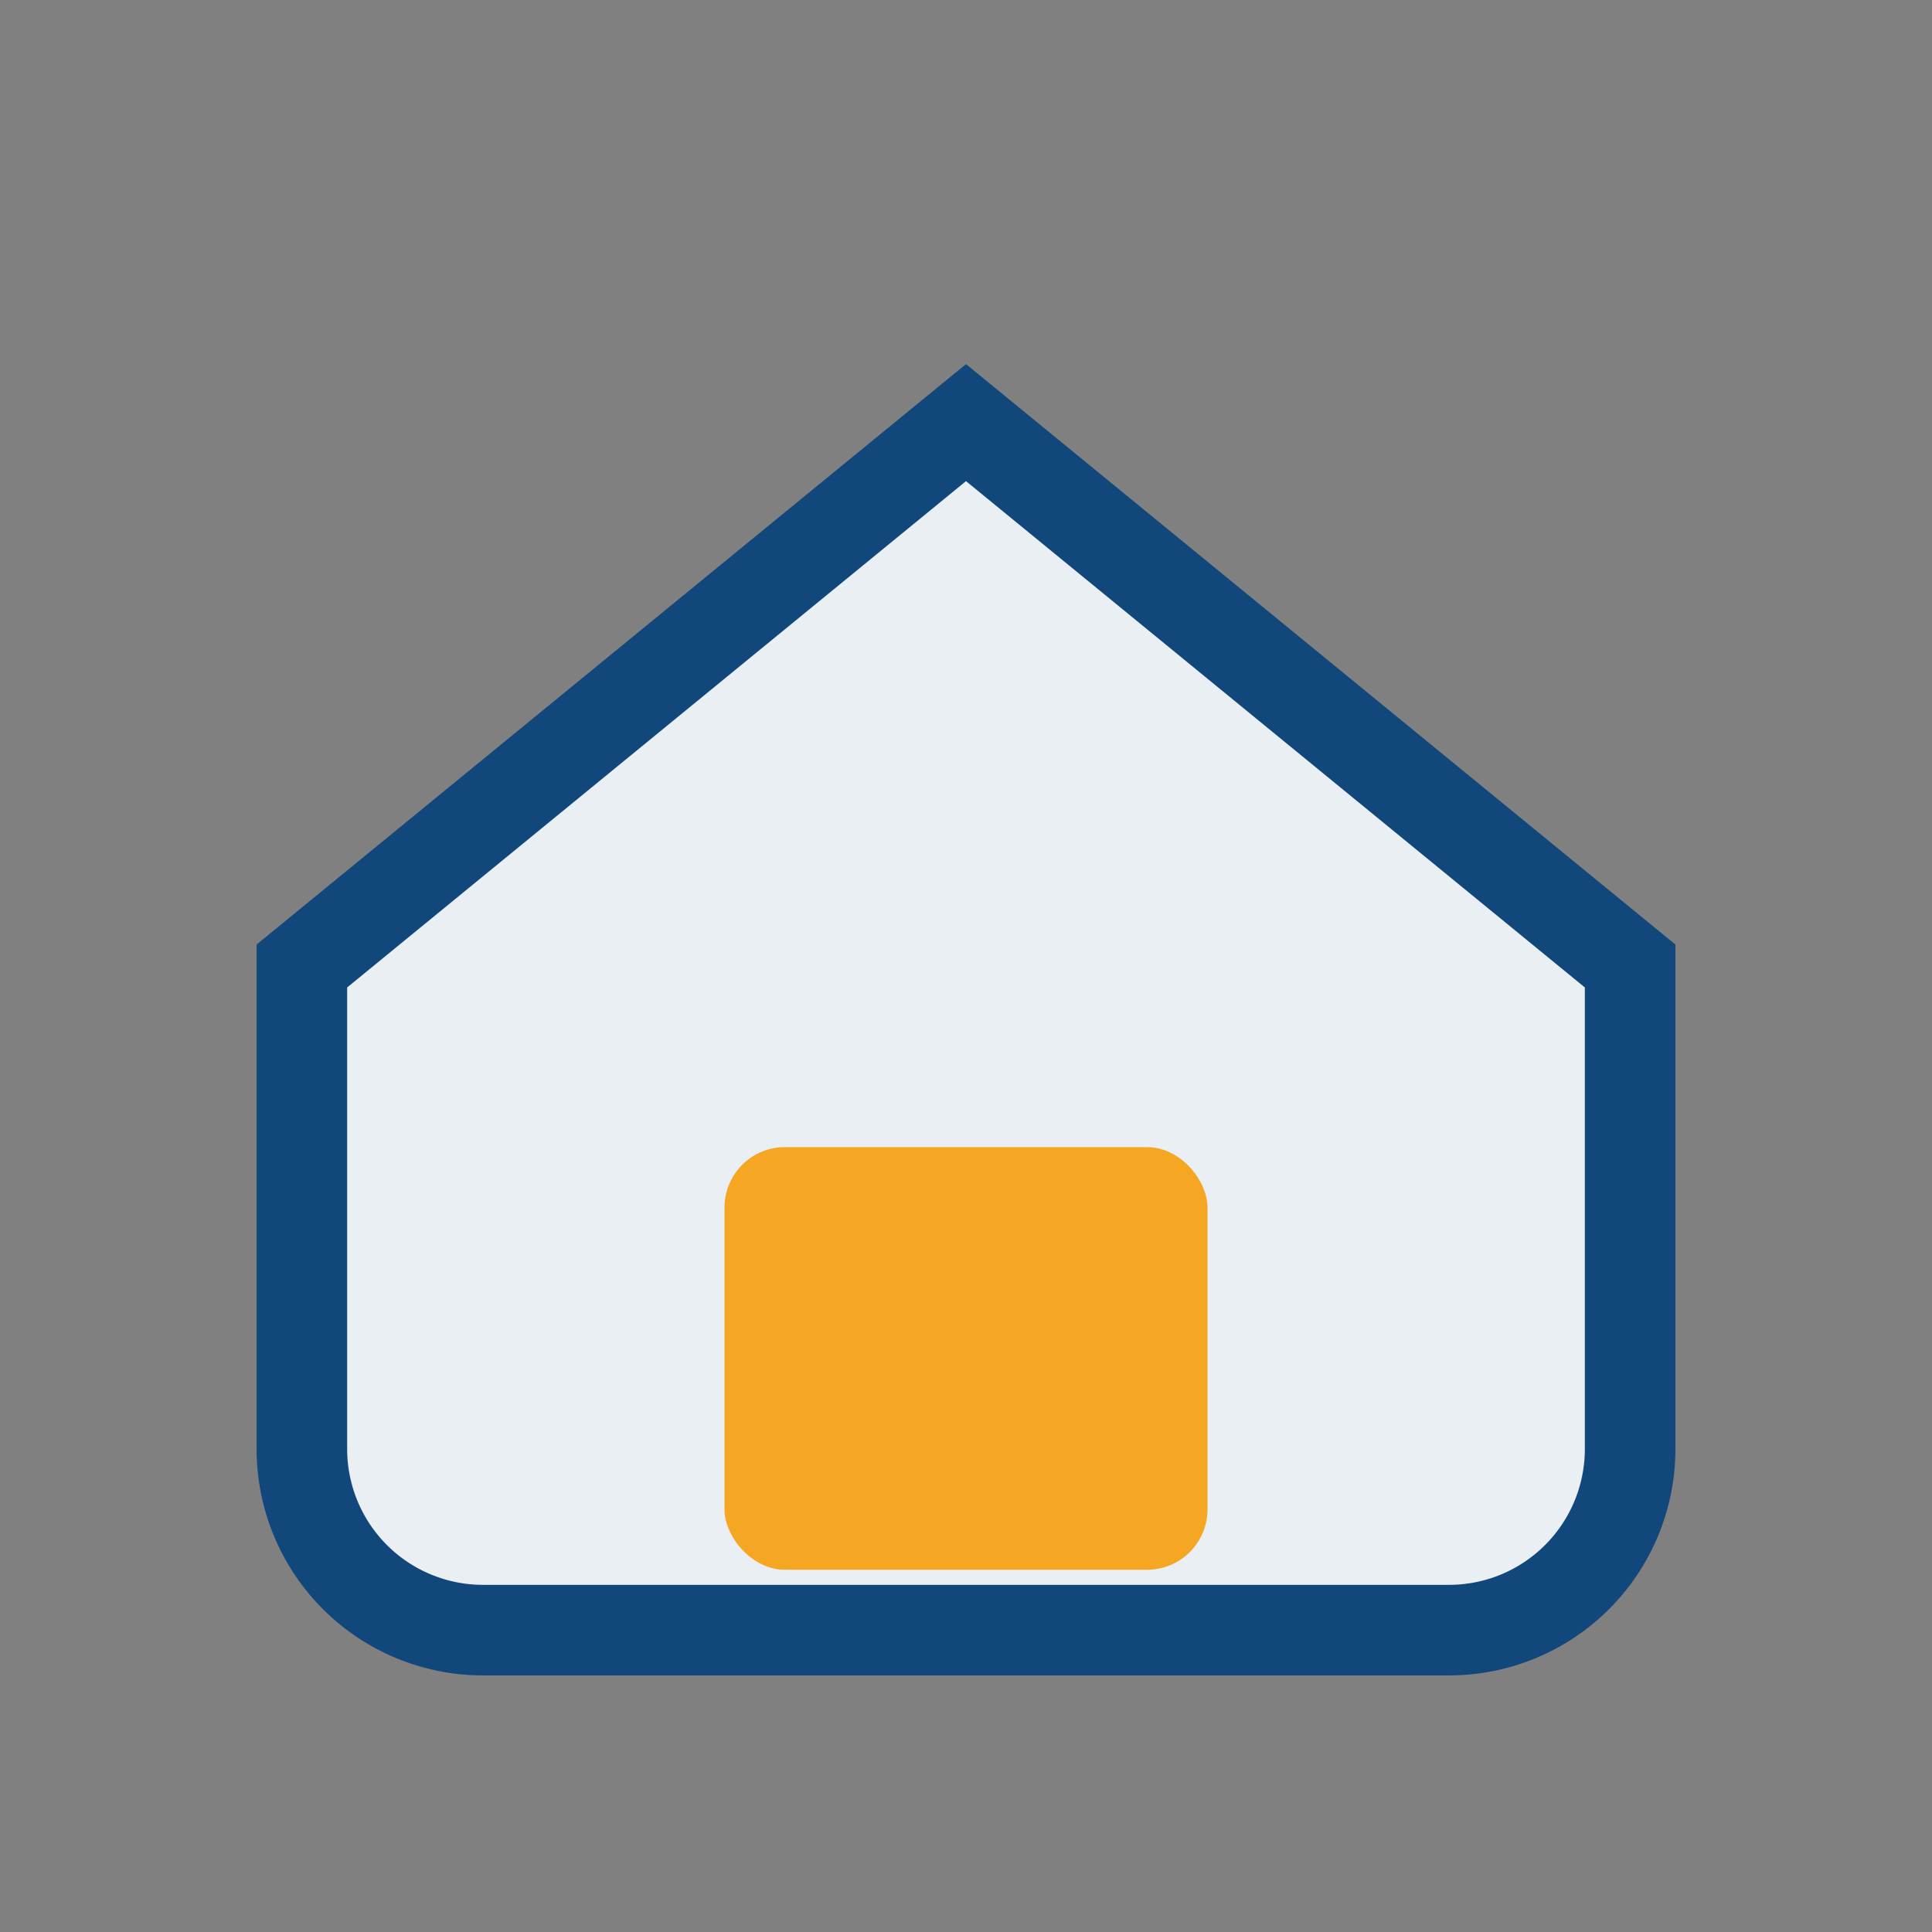
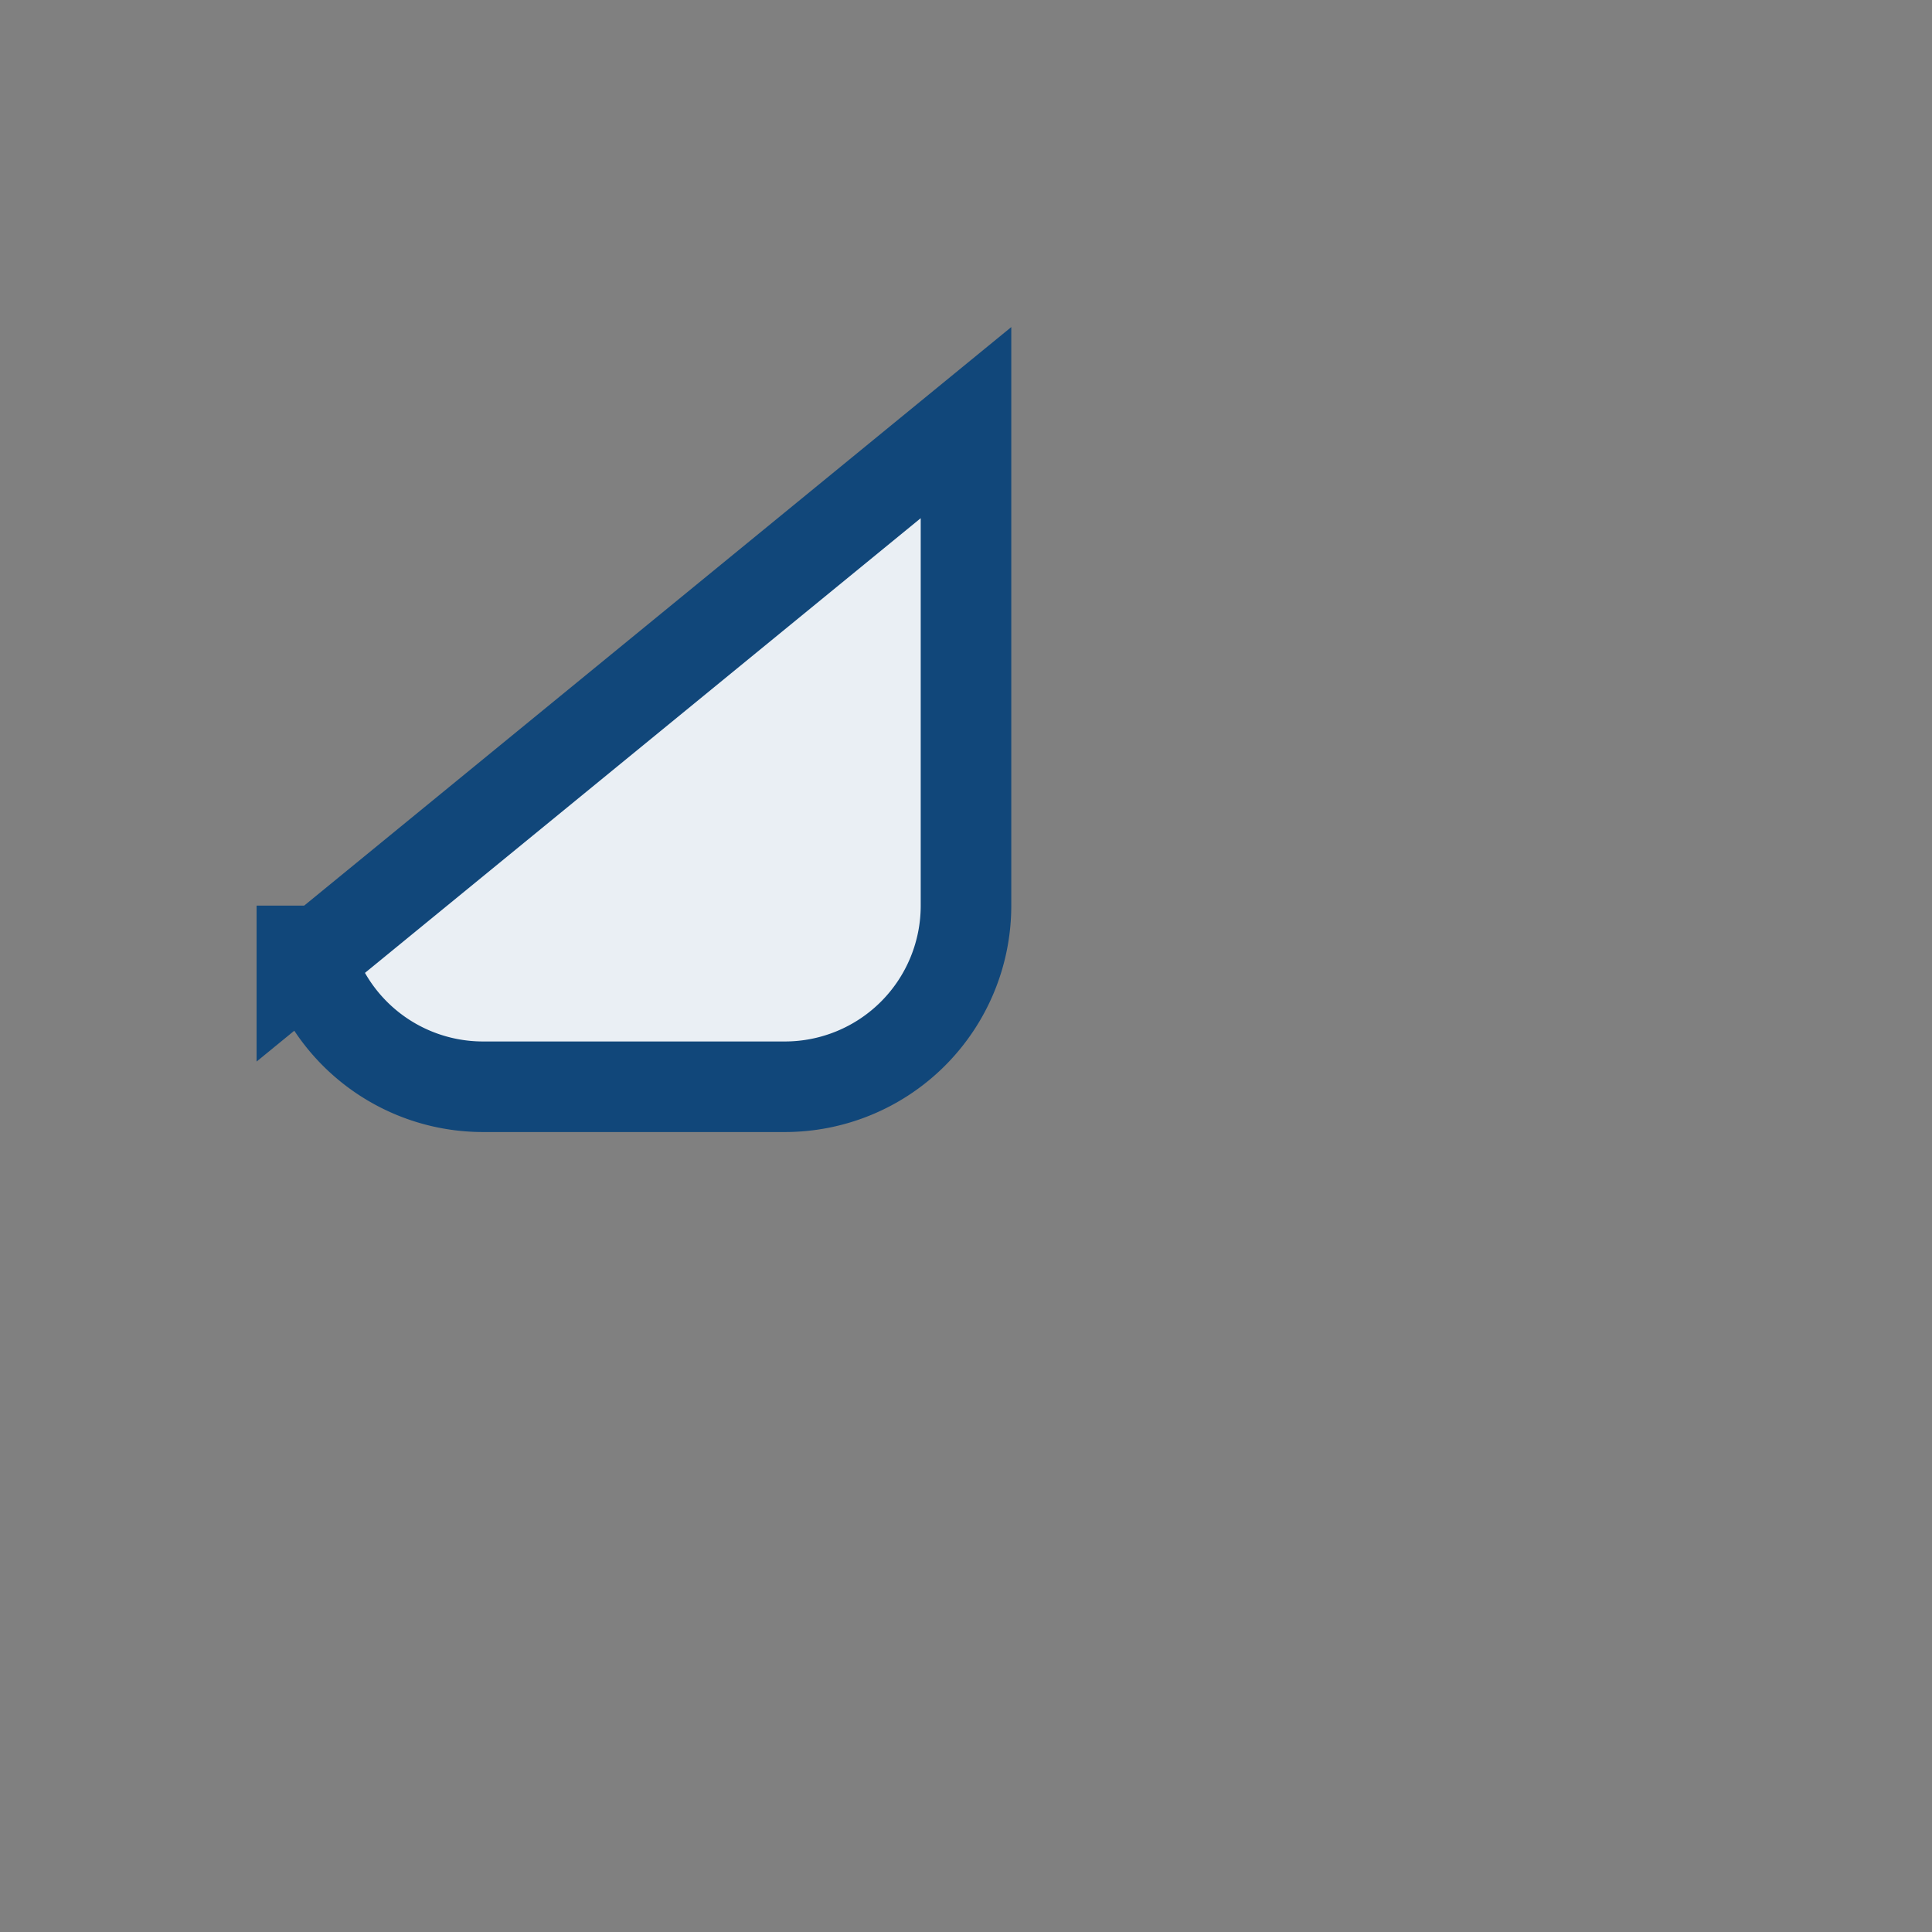
<svg xmlns="http://www.w3.org/2000/svg" width="32" height="32" viewBox="0 0 32 32">
  <rect x="0" y="0" width="32" height="32" fill="#808080" stroke="none" />
-   <path d="M5 16L16 7l11 9v8a3 3 0 0 1-3 3H8a3 3 0 0 1-3-3z" fill="#EAEFF4" stroke="#11477A" stroke-width="1.5" />
-   <rect x="12" y="19" width="8" height="7" rx="1" fill="#F5A623" />
+   <path d="M5 16L16 7v8a3 3 0 0 1-3 3H8a3 3 0 0 1-3-3z" fill="#EAEFF4" stroke="#11477A" stroke-width="1.5" />
</svg>